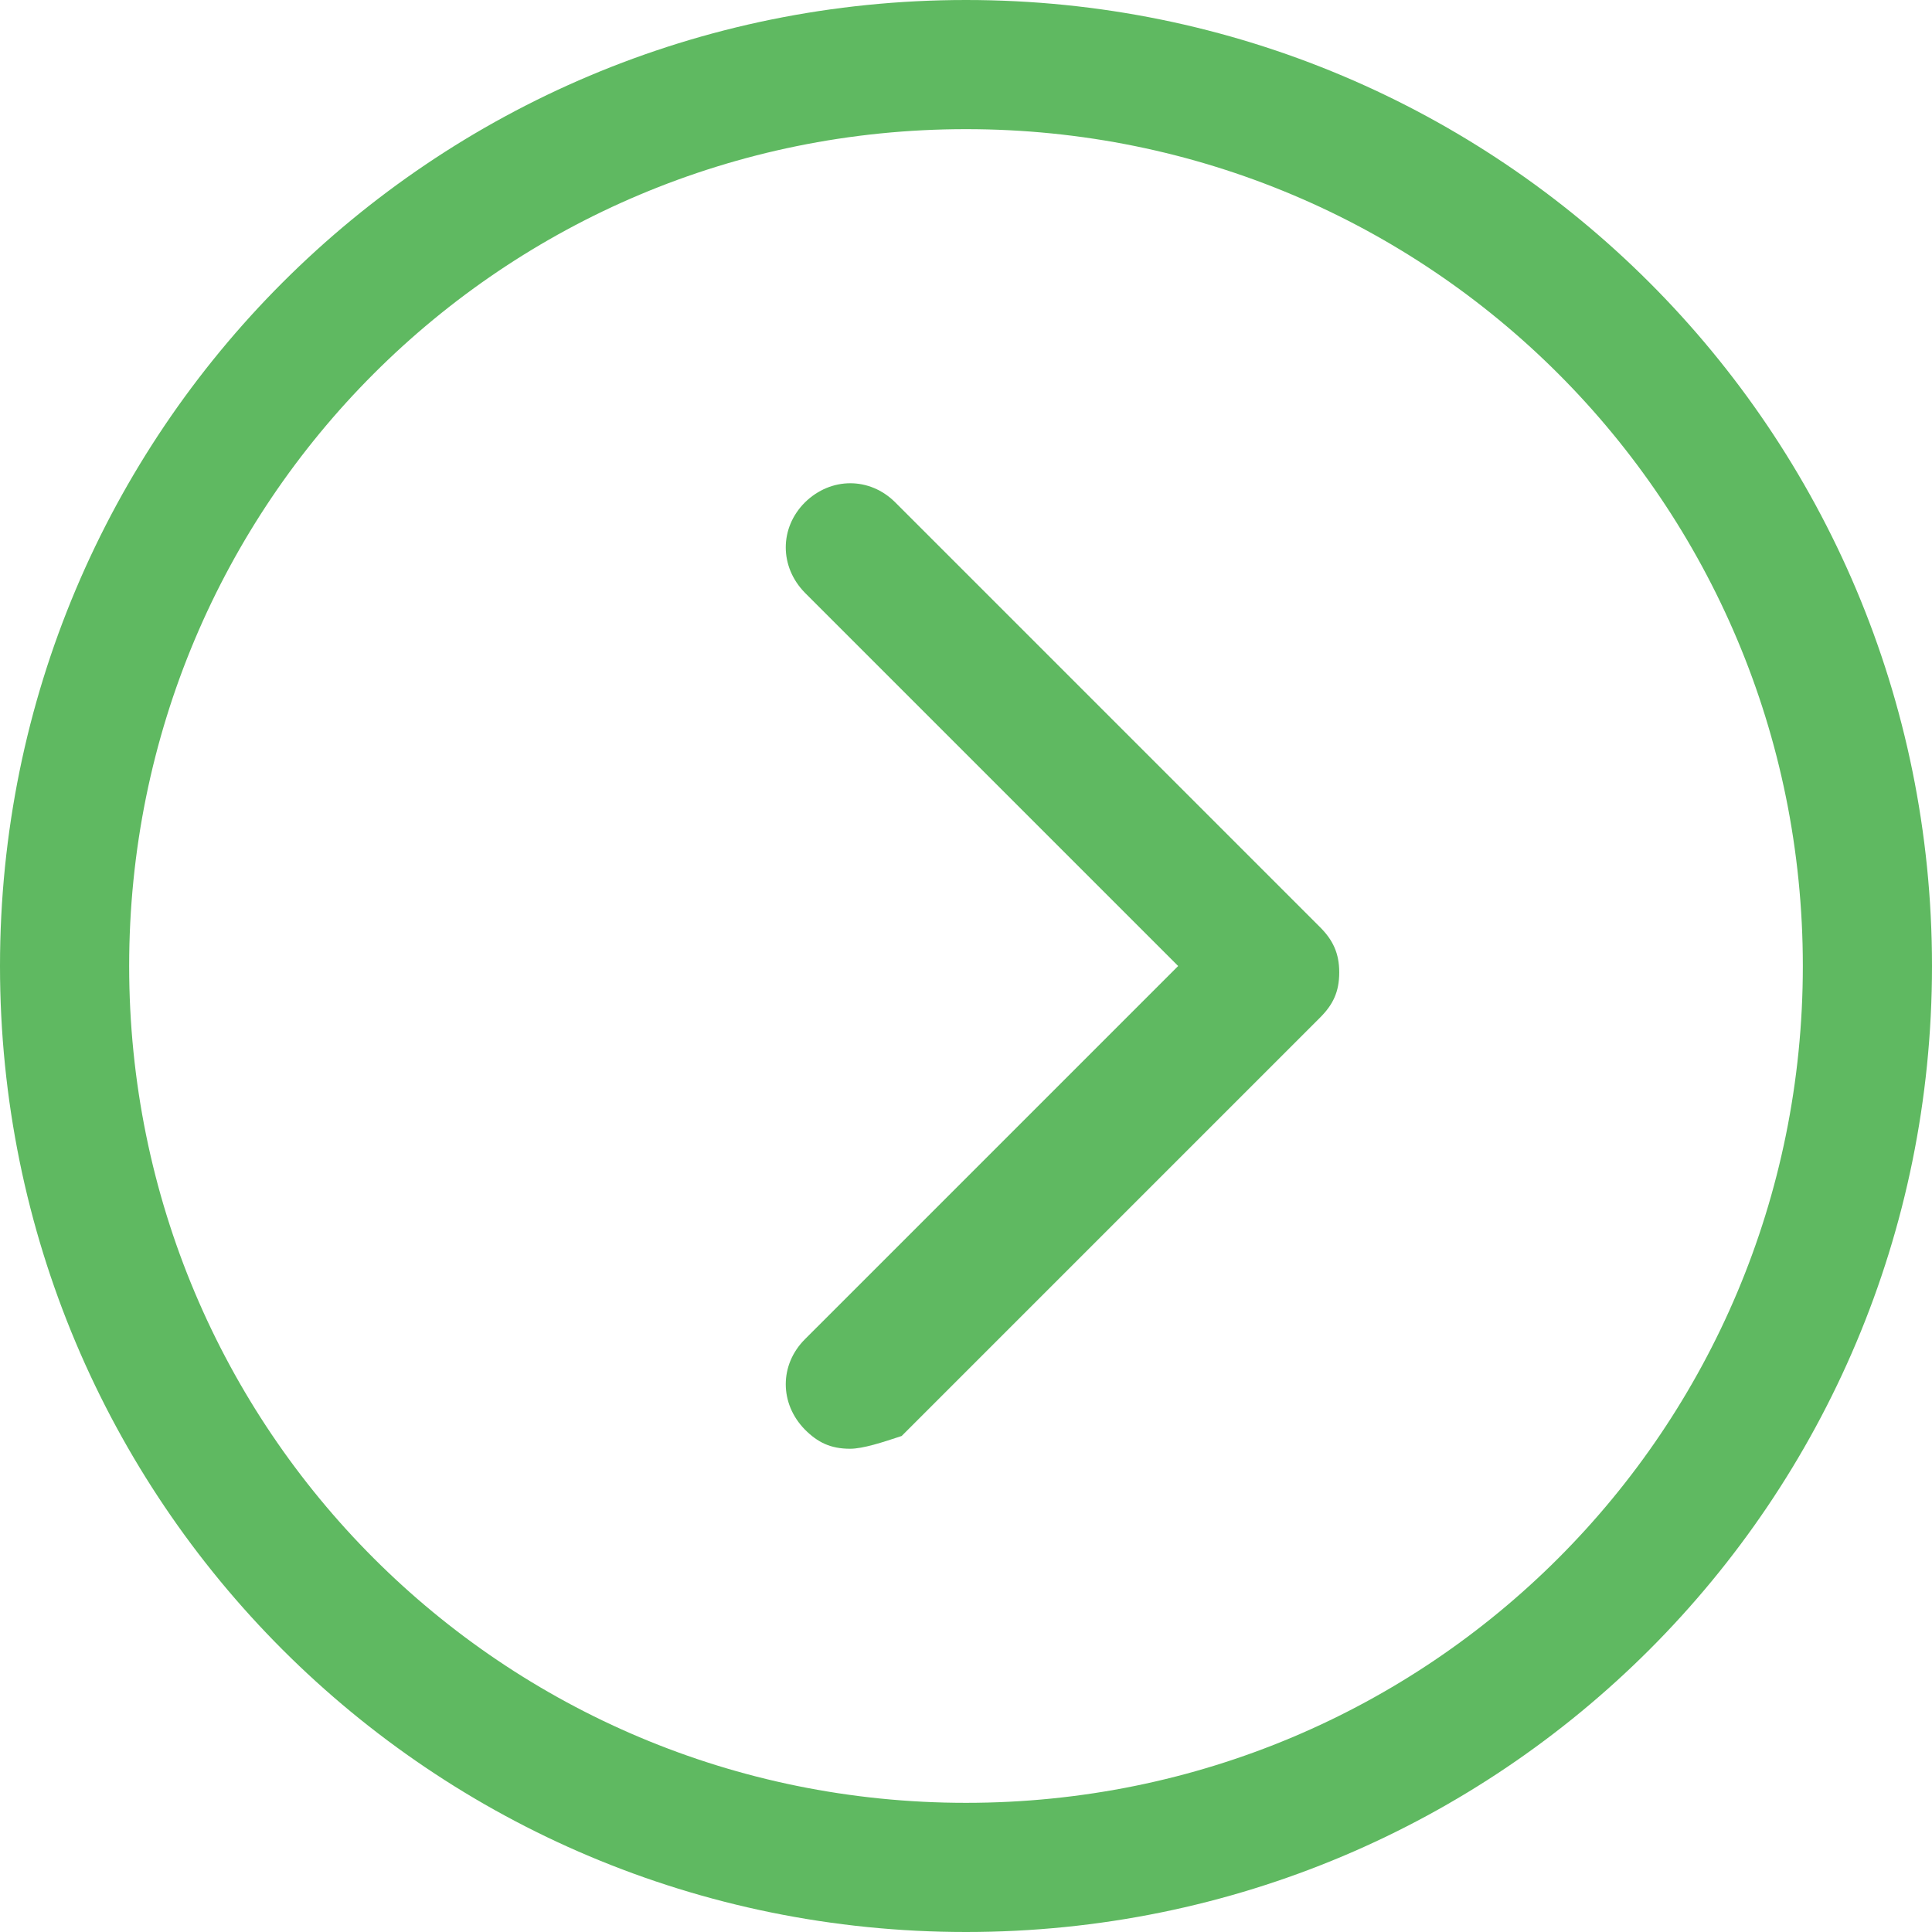
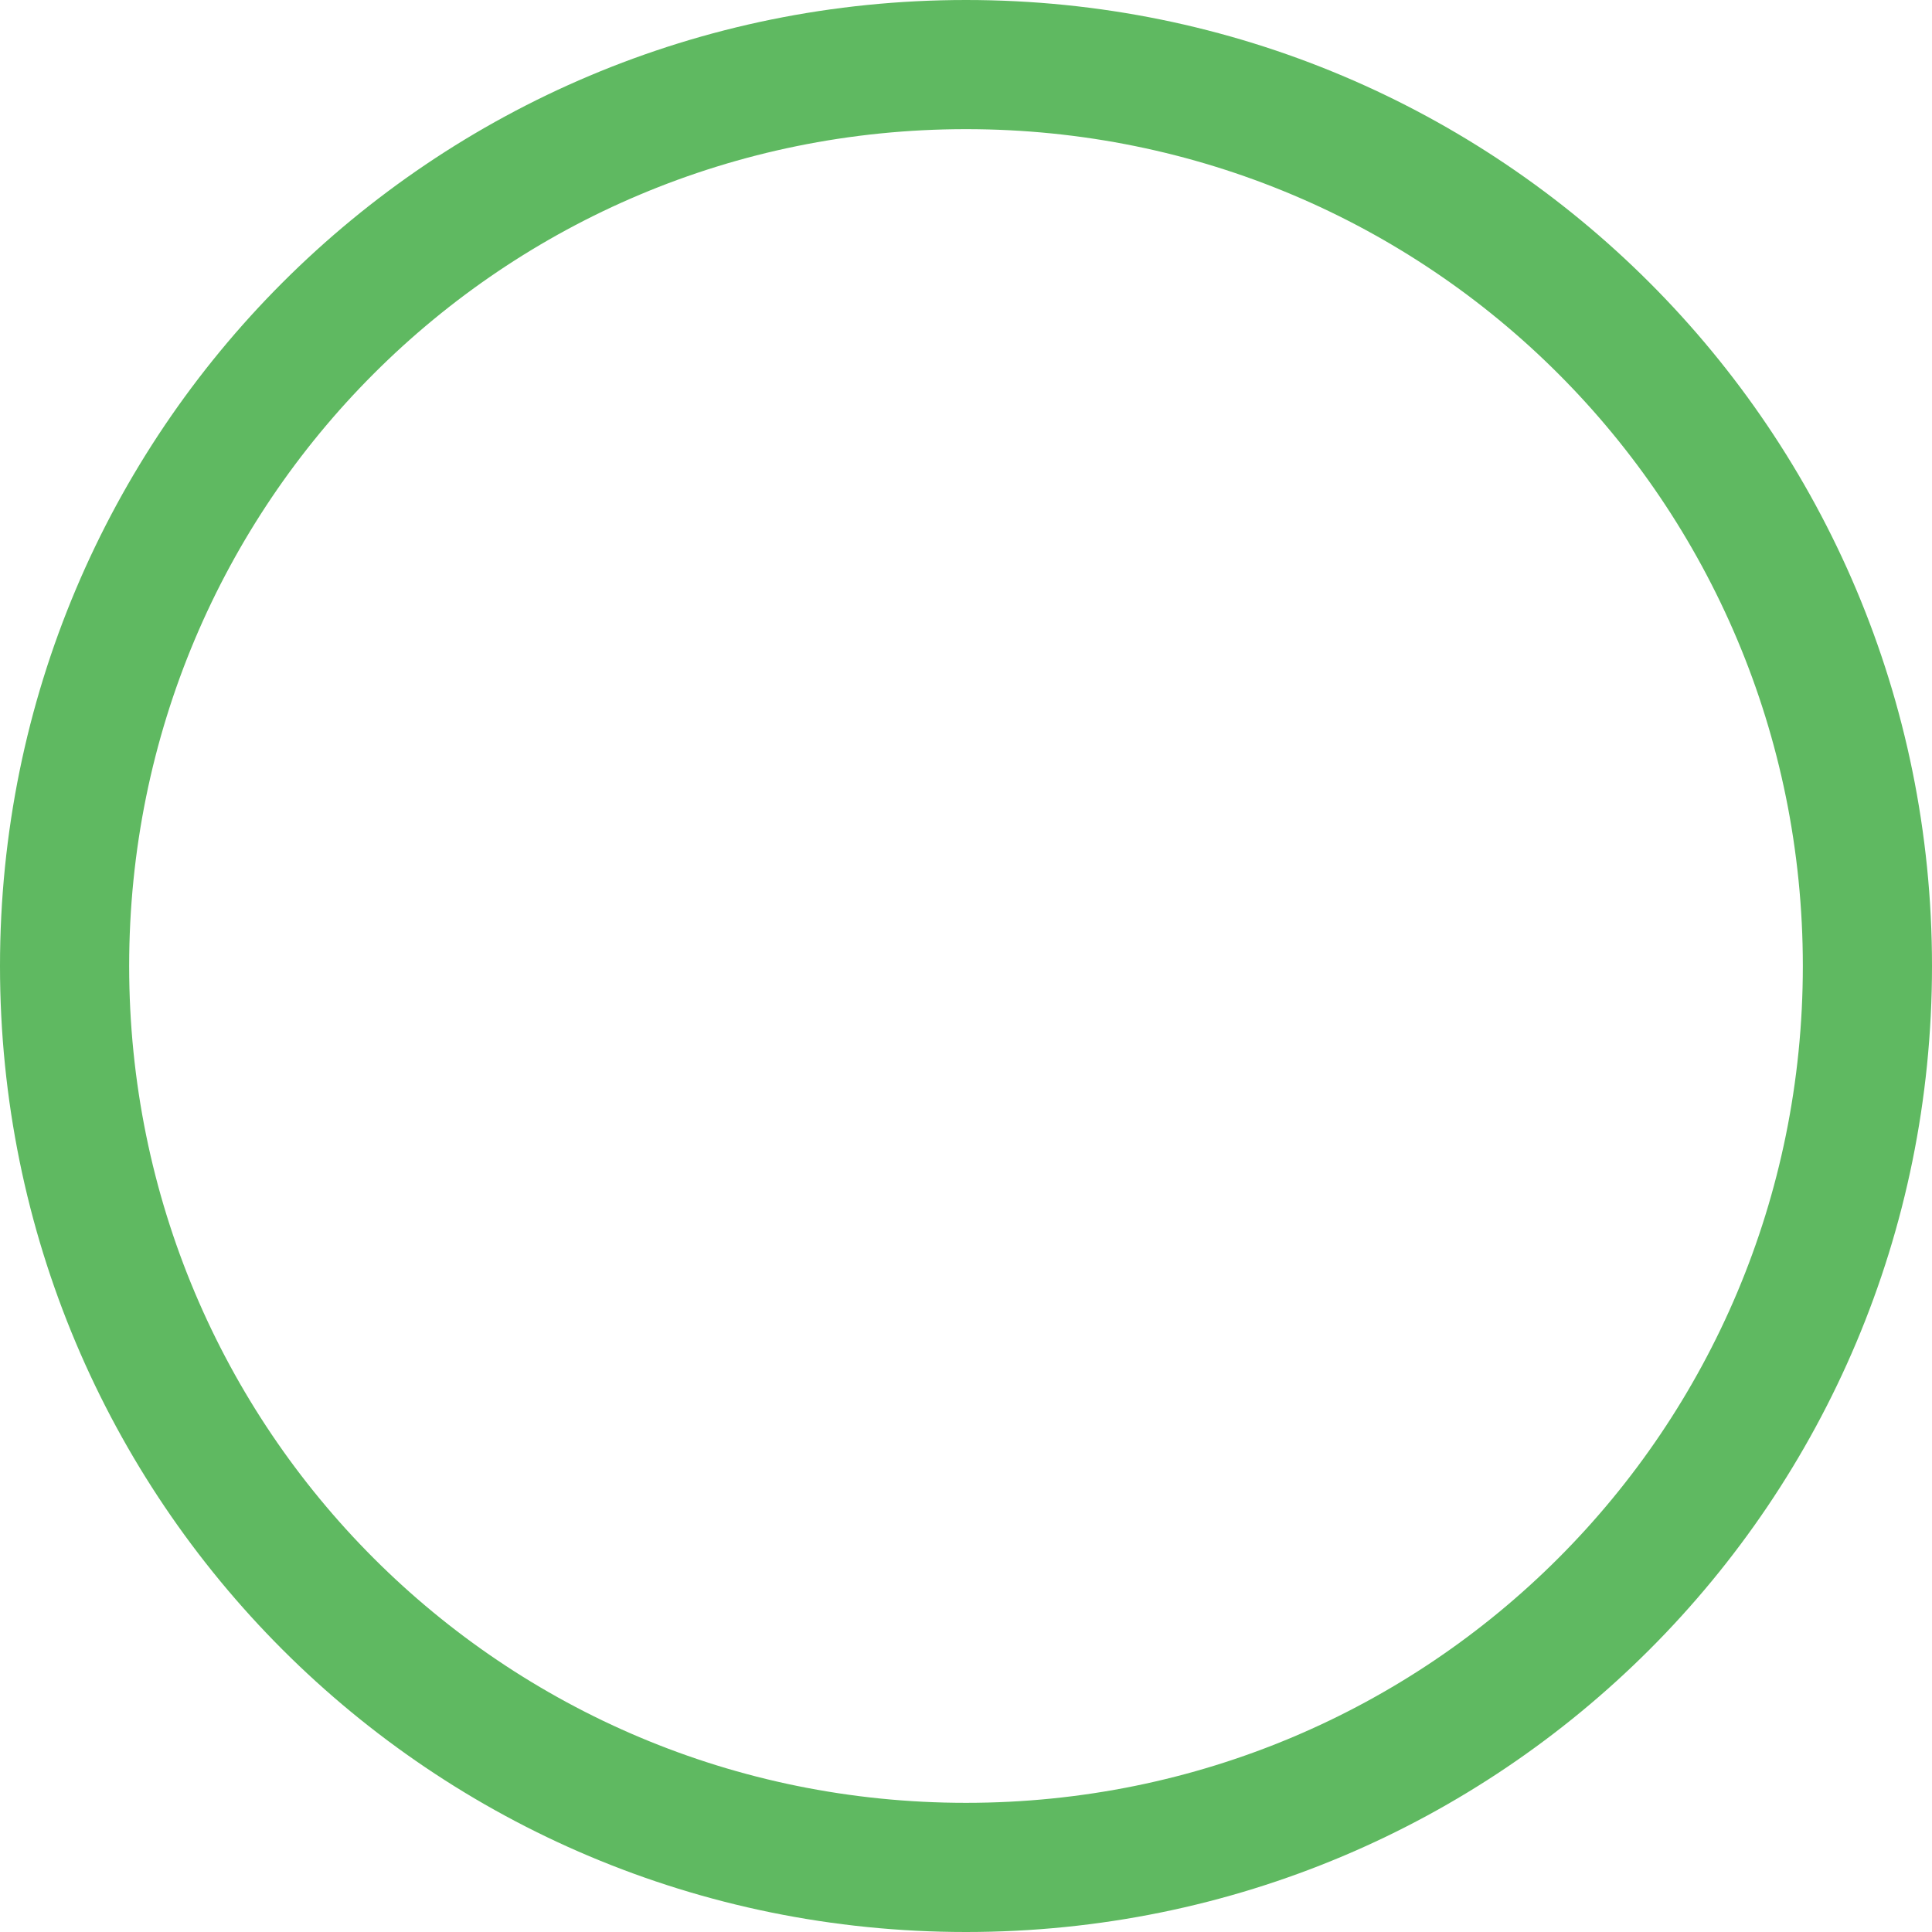
<svg xmlns="http://www.w3.org/2000/svg" width="100%" height="100%" viewBox="0 0 512 512" version="1.1" xml:space="preserve" style="fill-rule:evenodd;clip-rule:evenodd;stroke-linejoin:round;stroke-miterlimit:1.414;">
  <g>
    <path d="M256,0C114.401,0 0,114.269 0,256C0,397.731 114.269,512 256,512C397.731,512 512,397.731 512,256C512,114.269 397.601,0 256,0ZM256,477.77C133.14,477.77 34.229,378.858 34.229,255.998C34.229,133.139 133.142,34.227 256,34.227C378.858,34.227 477.771,133.139 477.771,255.998C477.771,378.858 378.86,477.77 256,477.77Z" style="fill:rgb(95,185,97);fill-rule:nonzero;" />
-     <path d="M349.836,245.719L237.259,133.142C230.492,126.375 220.209,126.375 213.312,133.142C206.545,139.909 206.545,150.191 213.312,157.09L312.224,256.002L213.312,354.913C206.545,361.68 206.545,371.962 213.312,378.86C216.696,382.243 220.079,383.935 225.286,383.935C228.67,383.935 233.877,382.243 238.951,380.551L349.836,269.666C353.22,266.282 354.913,262.899 354.913,257.692C354.913,252.616 353.221,249.103 349.836,245.719Z" style="fill:rgb(95,185,97);fill-rule:nonzero;" />
  </g>
</svg>